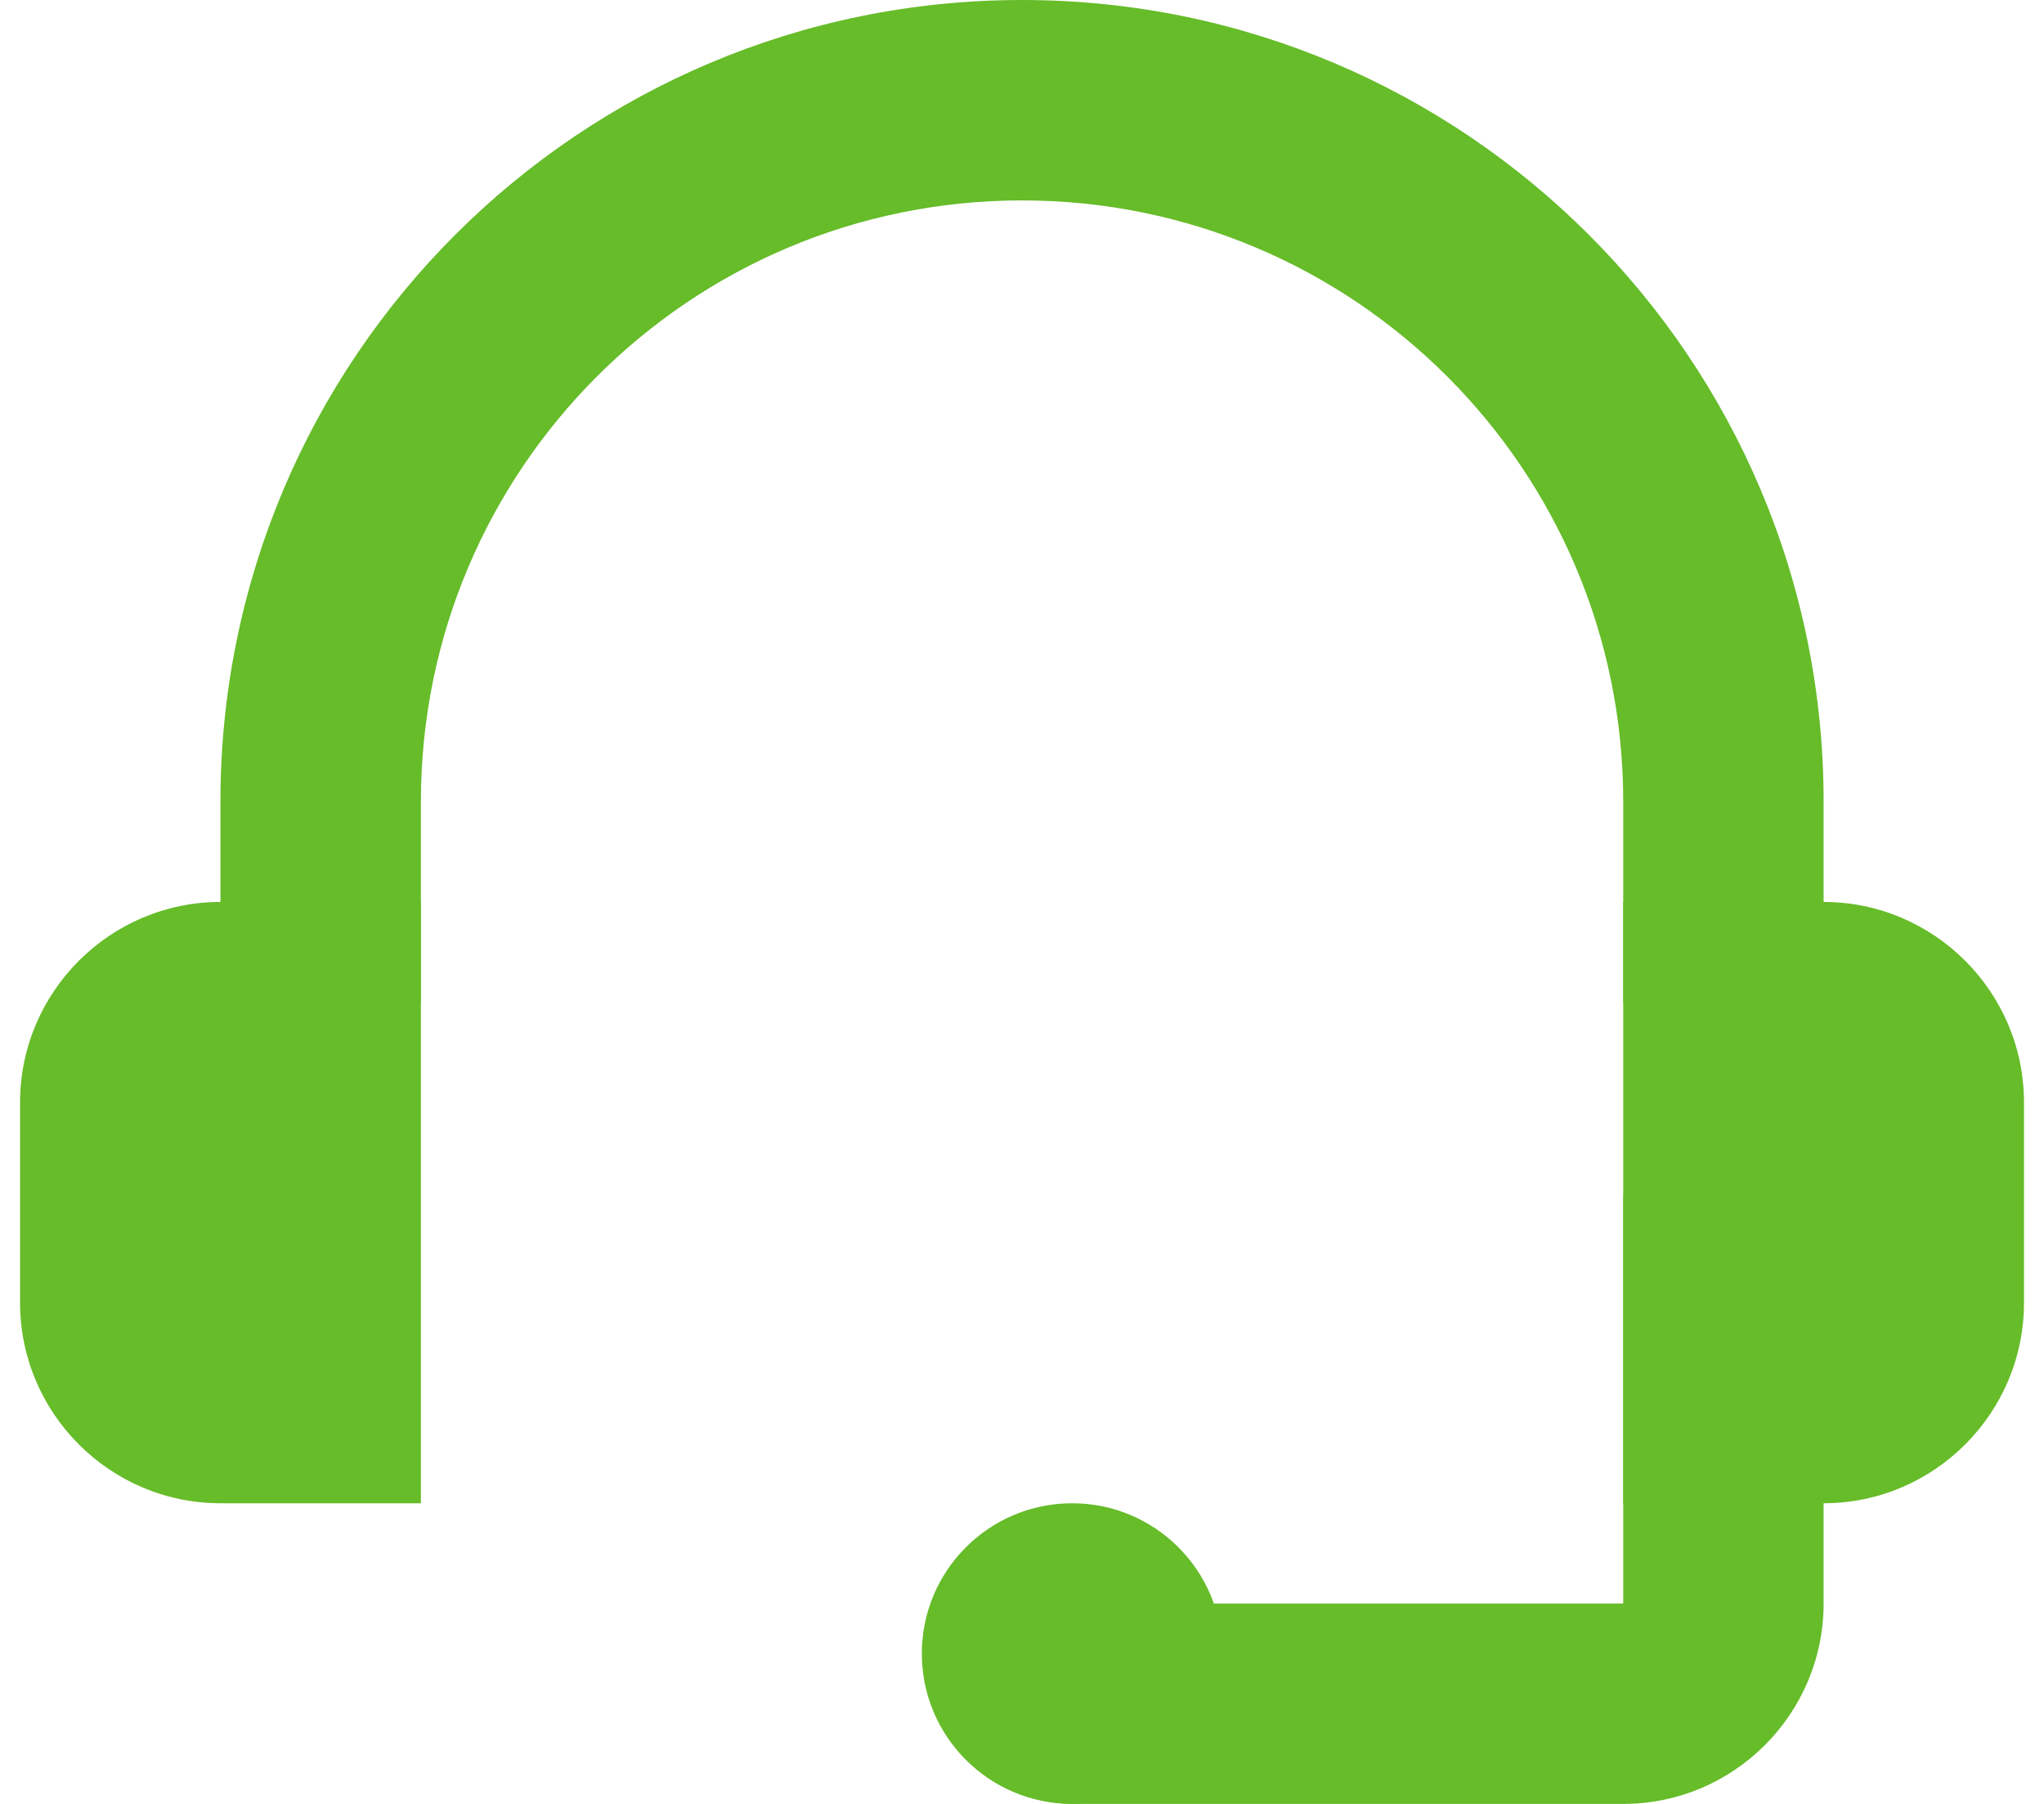
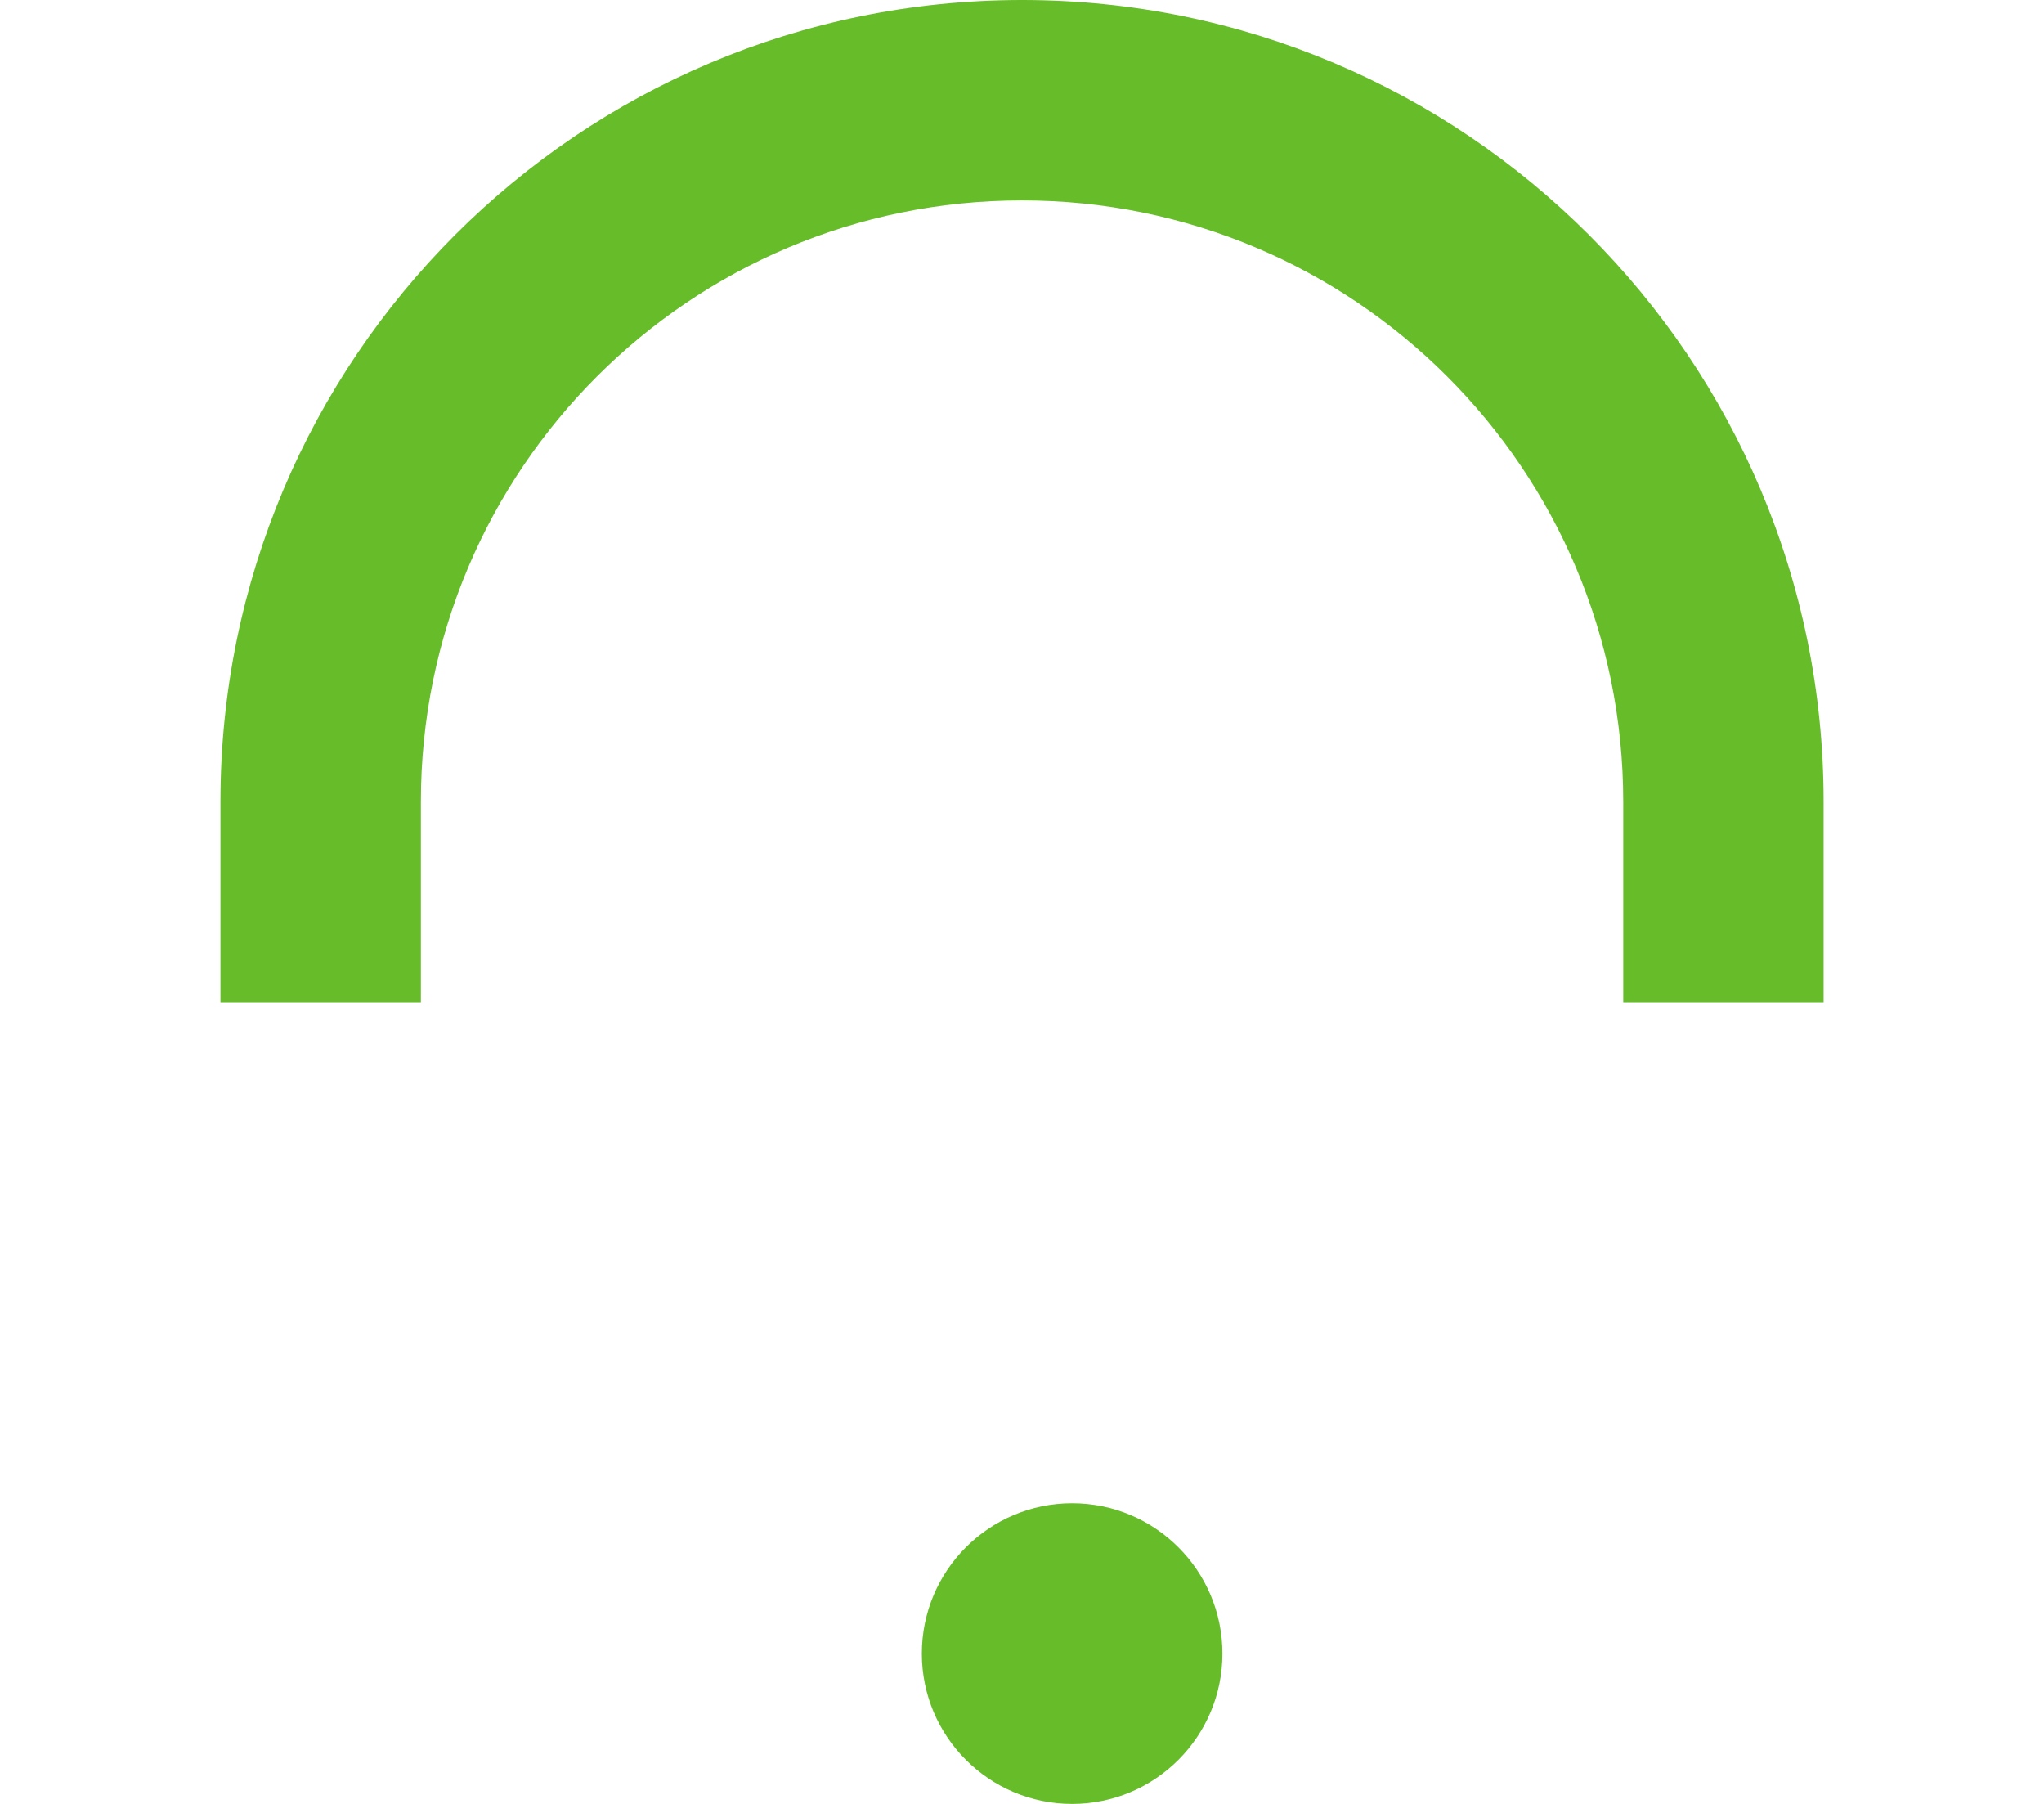
<svg xmlns="http://www.w3.org/2000/svg" width="34" height="30" viewBox="0 0 34 30" fill="none">
-   <path d="M30.334 15H27.001V25H30.334C32.17 25 33.667 23.503 33.667 21.667V18.333C33.667 16.497 32.17 15 30.334 15ZM3.667 25H7.001V15H3.667C1.831 15 0.334 16.497 0.334 18.333V21.667C0.334 23.503 1.831 25 3.667 25Z" fill="#66BC29" />
-   <path fill-rule="evenodd" clip-rule="evenodd" d="M28.667 18.333C29.588 18.333 30.334 19.079 30.334 20V26.667C30.334 28.505 28.839 30 27.001 30H17.834C16.913 30 16.167 29.254 16.167 28.333C16.167 27.413 16.913 26.667 17.834 26.667H27.001V20C27.001 19.079 27.747 18.333 28.667 18.333Z" fill="#66BC29" />
  <path d="M17.834 25C16.454 25 15.334 26.12 15.334 27.5C15.334 28.88 16.454 30 17.834 30C19.214 30 20.334 28.88 20.334 27.5C20.334 26.12 19.214 25 17.834 25Z" fill="#66BC29" />
  <path fill-rule="evenodd" clip-rule="evenodd" d="M17.001 3.333C11.476 3.333 7.001 7.808 7.001 13.333V16.667H3.667V13.333C3.667 5.968 9.635 0 17.001 0C24.366 0 30.334 5.968 30.334 13.333V16.667H27.001V13.333C27.001 7.808 22.526 3.333 17.001 3.333Z" fill="#66BC29" />
</svg>